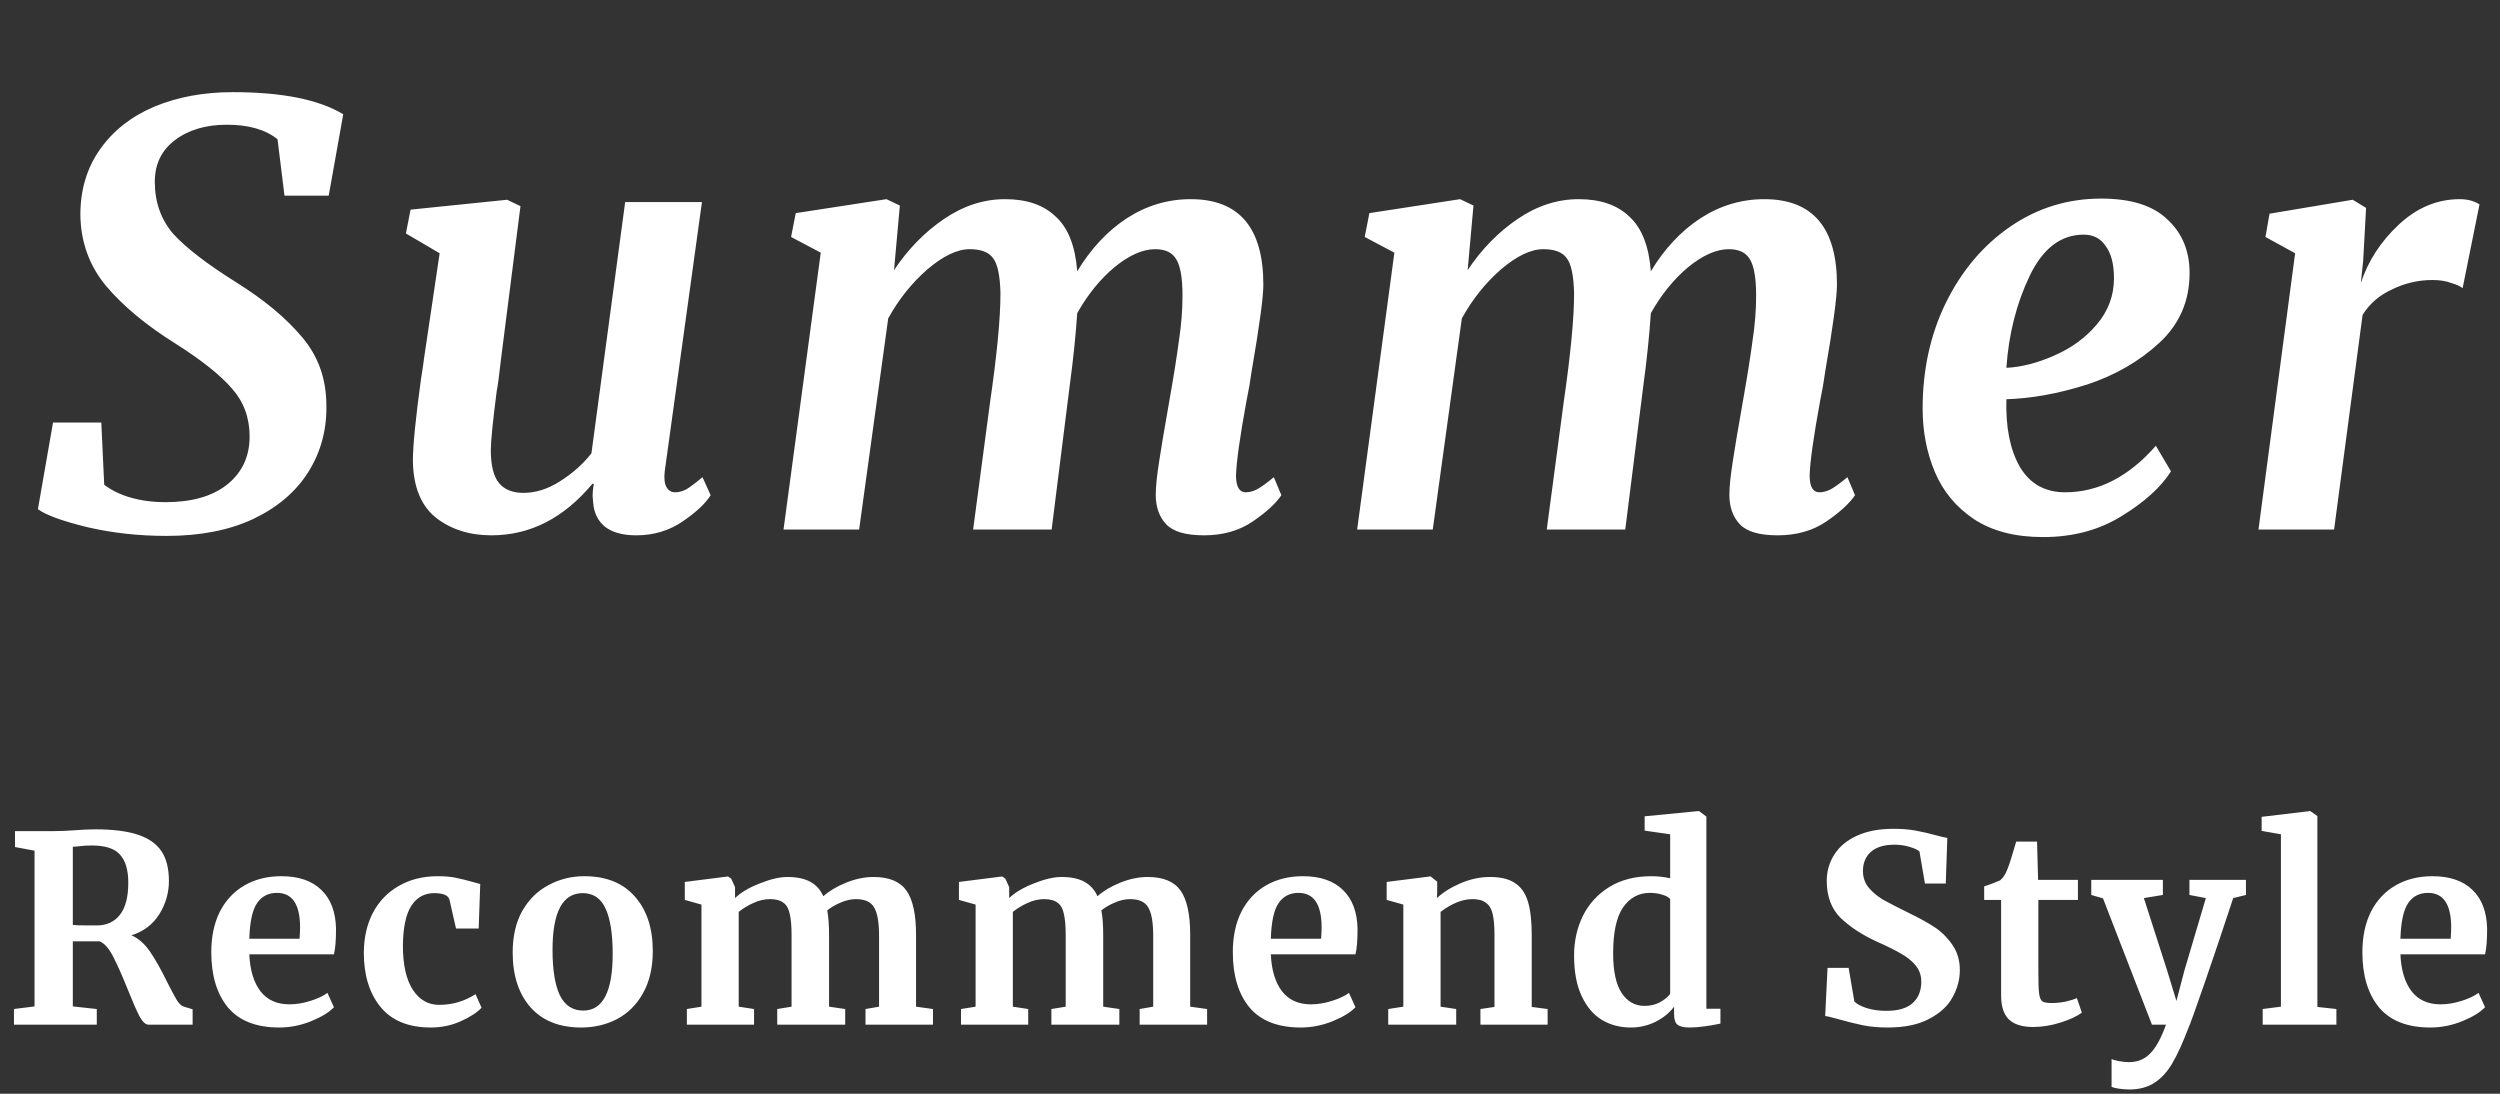
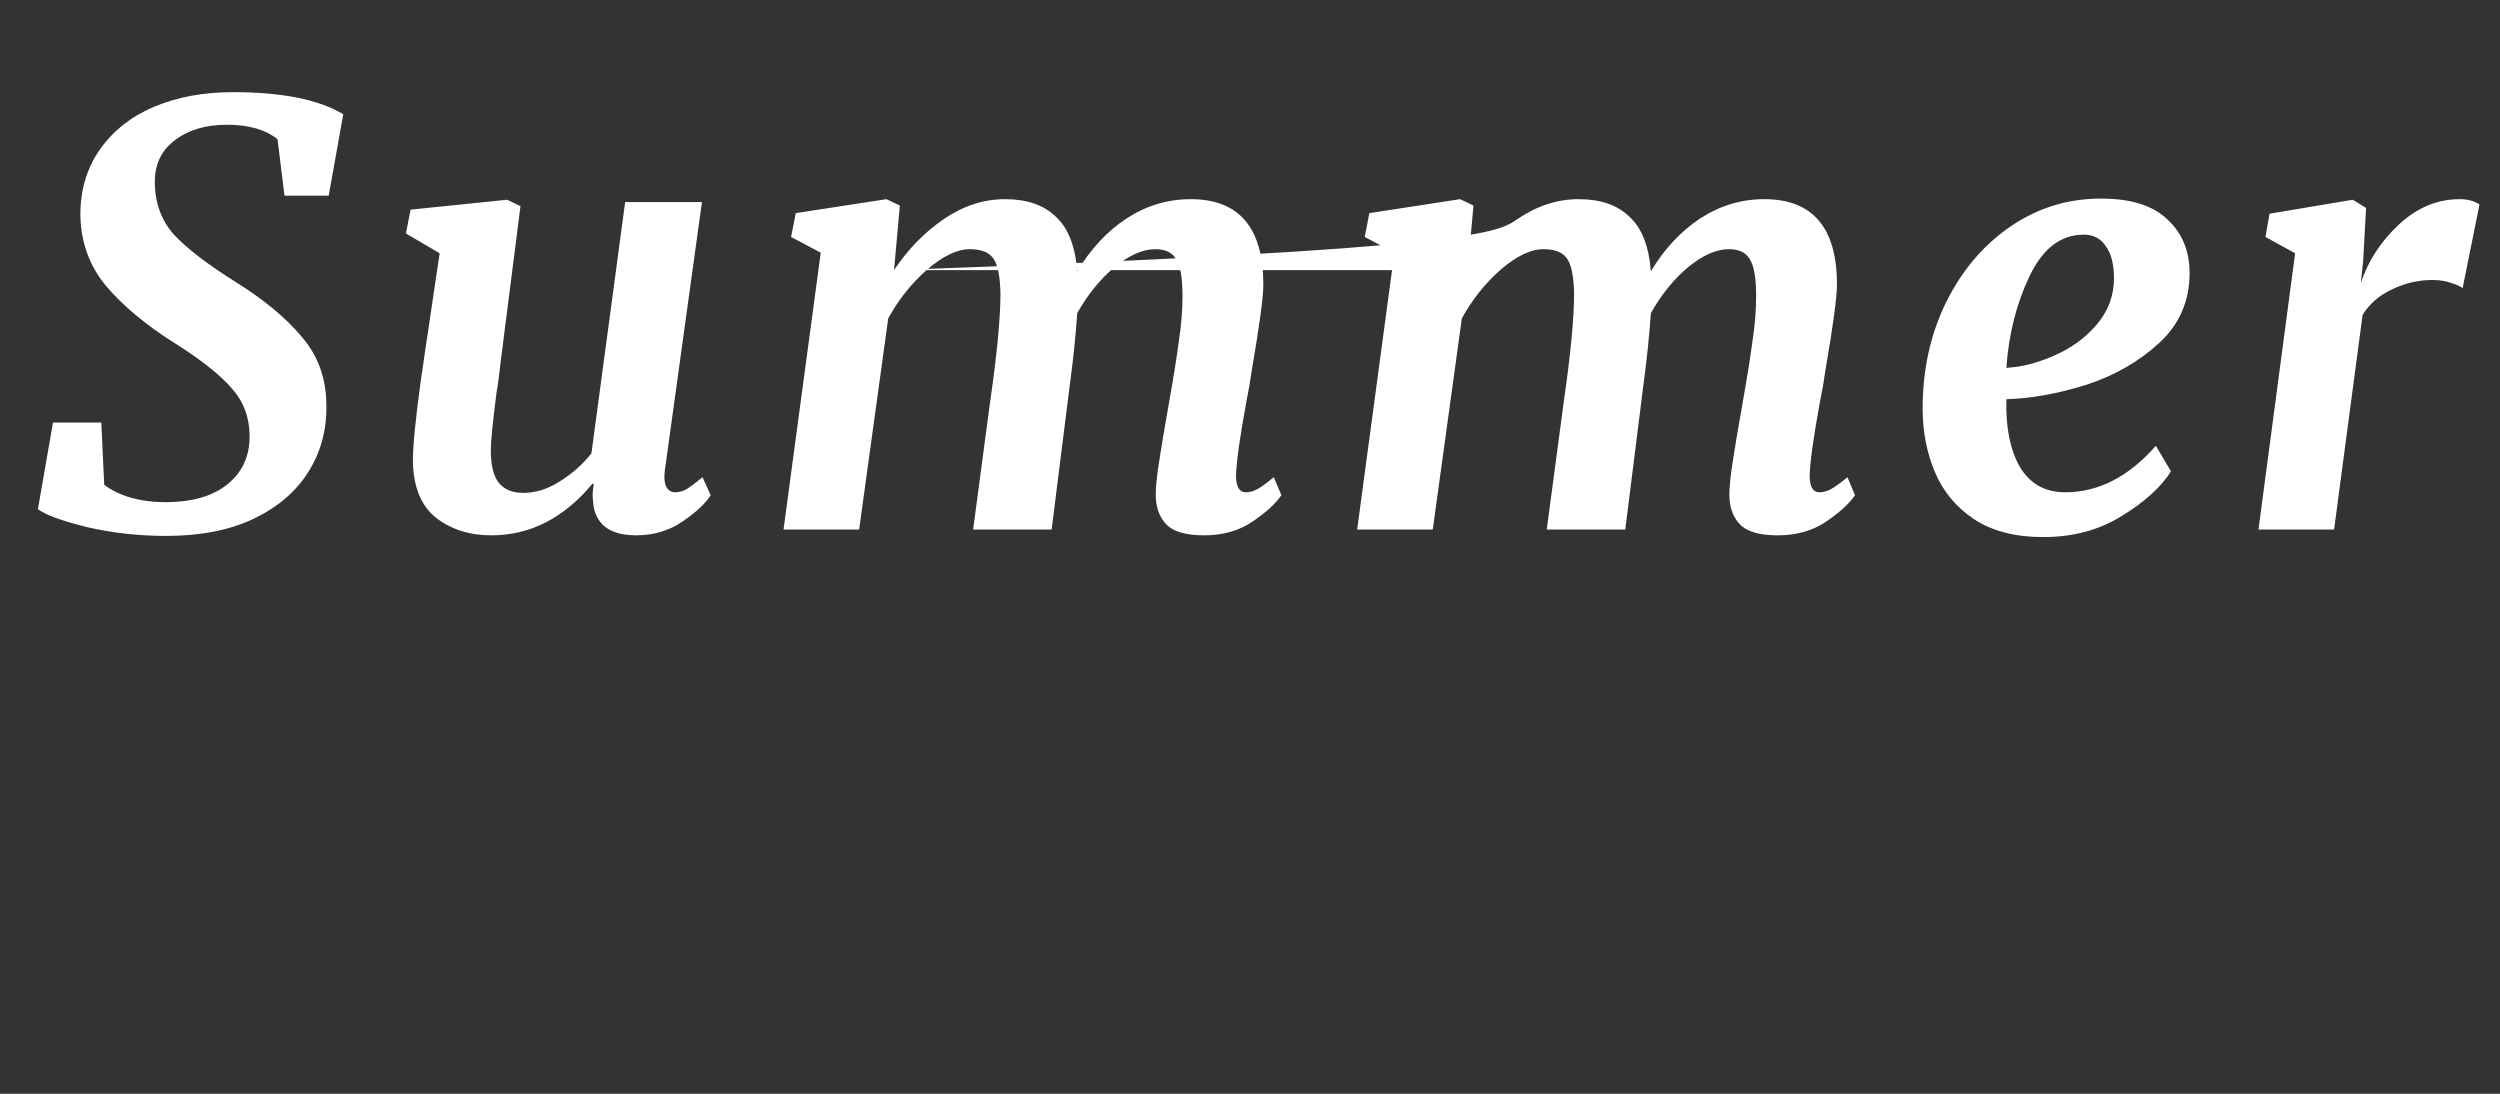
<svg xmlns="http://www.w3.org/2000/svg" width="288" height="126" viewBox="0 0 288 126" fill="none">
  <rect x="0" y="0" width="288" height="126" fill="#333333" stroke="none" />
-   <path d="M1.609 116.239L3.979 115.939V97.999L1.729 97.579V95.749H6.079C6.459 95.749 6.879 95.739 7.339 95.719C7.799 95.699 8.149 95.679 8.389 95.659C9.429 95.579 10.289 95.539 10.969 95.539C13.029 95.539 14.679 95.749 15.919 96.169C17.159 96.589 18.059 97.229 18.619 98.089C19.179 98.949 19.459 100.079 19.459 101.479C19.459 102.859 19.089 104.139 18.349 105.319C17.609 106.499 16.539 107.309 15.139 107.749C15.939 108.089 16.649 108.709 17.269 109.609C17.889 110.509 18.549 111.679 19.249 113.119C19.749 114.099 20.129 114.809 20.389 115.249C20.669 115.669 20.939 115.909 21.199 115.969L22.189 116.269V118.039H17.089C16.769 118.039 16.429 117.719 16.069 117.079C15.729 116.419 15.279 115.389 14.719 113.989C14.059 112.349 13.489 111.069 13.009 110.149C12.529 109.229 12.019 108.659 11.479 108.439H8.389V115.939L11.149 116.239V118.039H1.609V116.239ZM11.149 106.609C12.289 106.609 13.179 106.199 13.819 105.379C14.459 104.559 14.779 103.329 14.779 101.689C14.779 100.229 14.459 99.149 13.819 98.449C13.199 97.749 12.119 97.399 10.579 97.399C10.019 97.399 9.539 97.429 9.139 97.489C8.759 97.529 8.509 97.549 8.389 97.549V106.549C8.629 106.589 9.209 106.609 10.129 106.609H11.149ZM32.17 118.369C29.53 118.369 27.56 117.599 26.26 116.059C24.98 114.499 24.34 112.379 24.34 109.699C24.34 107.899 24.67 106.339 25.33 105.019C26.01 103.699 26.96 102.689 28.18 101.989C29.4 101.289 30.81 100.939 32.41 100.939C34.41 100.939 35.95 101.469 37.03 102.529C38.11 103.569 38.67 105.059 38.71 106.999C38.71 108.319 38.63 109.299 38.47 109.939H28.72C28.8 111.759 29.23 113.179 30.01 114.199C30.79 115.199 31.9 115.699 33.34 115.699C34.12 115.699 34.92 115.569 35.74 115.309C36.58 115.049 37.24 114.739 37.72 114.379L38.47 116.029C37.93 116.609 37.05 117.149 35.83 117.649C34.63 118.129 33.41 118.369 32.17 118.369ZM34.51 108.139C34.55 107.579 34.57 107.149 34.57 106.849C34.57 104.189 33.68 102.859 31.9 102.859C30.92 102.859 30.16 103.249 29.62 104.029C29.08 104.809 28.78 106.179 28.72 108.139H34.51ZM41.914 109.789C41.914 108.069 42.254 106.539 42.934 105.199C43.634 103.859 44.624 102.819 45.904 102.079C47.204 101.319 48.714 100.939 50.434 100.939C51.234 100.939 51.924 100.999 52.504 101.119C53.084 101.239 53.734 101.399 54.454 101.599L55.324 101.839L55.144 106.969H52.534L51.784 103.669C51.664 103.149 51.074 102.889 50.014 102.889C48.894 102.889 48.014 103.379 47.374 104.359C46.754 105.339 46.434 106.869 46.414 108.949C46.414 111.149 46.794 112.839 47.554 114.019C48.314 115.179 49.324 115.759 50.584 115.759C52.104 115.759 53.504 115.349 54.784 114.529L55.474 116.089C54.954 116.649 54.154 117.169 53.074 117.649C52.014 118.129 50.864 118.369 49.624 118.369C47.064 118.369 45.134 117.579 43.834 115.999C42.554 114.419 41.914 112.349 41.914 109.789ZM59.061 109.729C59.061 107.849 59.431 106.249 60.171 104.929C60.931 103.609 61.941 102.619 63.201 101.959C64.461 101.279 65.831 100.939 67.311 100.939C69.831 100.939 71.771 101.719 73.131 103.279C74.511 104.819 75.201 106.919 75.201 109.579C75.201 111.479 74.821 113.099 74.061 114.439C73.321 115.759 72.321 116.749 71.061 117.409C69.821 118.049 68.451 118.369 66.951 118.369C64.451 118.369 62.511 117.599 61.131 116.059C59.751 114.499 59.061 112.389 59.061 109.729ZM67.191 116.419C69.451 116.419 70.581 114.239 70.581 109.879C70.581 107.599 70.311 105.869 69.771 104.689C69.231 103.489 68.351 102.889 67.131 102.889C64.811 102.889 63.651 105.069 63.651 109.429C63.651 111.709 63.931 113.449 64.491 114.649C65.071 115.829 65.971 116.419 67.191 116.419ZM79.128 116.239L80.808 115.969V104.209L78.888 103.669V101.599L83.868 100.969L84.228 101.209L84.678 102.199V103.459C85.338 102.819 86.278 102.259 87.498 101.779C88.738 101.279 89.808 101.029 90.708 101.029C91.788 101.029 92.658 101.209 93.318 101.569C93.998 101.929 94.508 102.489 94.848 103.249C95.508 102.649 96.378 102.129 97.458 101.689C98.538 101.249 99.598 101.029 100.638 101.029C102.418 101.029 103.678 101.549 104.418 102.589C105.158 103.629 105.528 105.329 105.528 107.689V115.969L107.478 116.239V118.039H99.708V116.239L101.268 115.969V107.809C101.268 106.249 101.078 105.159 100.698 104.539C100.338 103.899 99.638 103.579 98.598 103.579C98.038 103.579 97.458 103.709 96.858 103.969C96.278 104.209 95.758 104.509 95.298 104.869C95.438 105.629 95.508 106.579 95.508 107.719V115.969L97.368 116.239V118.039H89.538V116.239L91.188 115.969V107.719C91.188 106.679 91.118 105.869 90.978 105.289C90.858 104.689 90.618 104.259 90.258 103.999C89.898 103.719 89.378 103.579 88.698 103.579C88.058 103.579 87.418 103.729 86.778 104.029C86.158 104.309 85.598 104.649 85.098 105.049V115.969L86.868 116.239V118.039H79.128V116.239ZM110.709 116.239L112.389 115.969V104.209L110.469 103.669V101.599L115.449 100.969L115.809 101.209L116.259 102.199V103.459C116.919 102.819 117.859 102.259 119.079 101.779C120.319 101.279 121.389 101.029 122.289 101.029C123.369 101.029 124.239 101.209 124.899 101.569C125.579 101.929 126.089 102.489 126.429 103.249C127.089 102.649 127.959 102.129 129.039 101.689C130.119 101.249 131.179 101.029 132.219 101.029C133.999 101.029 135.259 101.549 135.999 102.589C136.739 103.629 137.109 105.329 137.109 107.689V115.969L139.059 116.239V118.039H131.289V116.239L132.849 115.969V107.809C132.849 106.249 132.659 105.159 132.279 104.539C131.919 103.899 131.219 103.579 130.179 103.579C129.619 103.579 129.039 103.709 128.439 103.969C127.859 104.209 127.339 104.509 126.879 104.869C127.019 105.629 127.089 106.579 127.089 107.719V115.969L128.949 116.239V118.039H121.119V116.239L122.769 115.969V107.719C122.769 106.679 122.699 105.869 122.559 105.289C122.439 104.689 122.199 104.259 121.839 103.999C121.479 103.719 120.959 103.579 120.279 103.579C119.639 103.579 118.999 103.729 118.359 104.029C117.739 104.309 117.179 104.649 116.679 105.049V115.969L118.449 116.239V118.039H110.709V116.239ZM149.85 118.369C147.21 118.369 145.24 117.599 143.94 116.059C142.66 114.499 142.02 112.379 142.02 109.699C142.02 107.899 142.35 106.339 143.01 105.019C143.69 103.699 144.64 102.689 145.86 101.989C147.08 101.289 148.49 100.939 150.09 100.939C152.09 100.939 153.63 101.469 154.71 102.529C155.79 103.569 156.35 105.059 156.39 106.999C156.39 108.319 156.31 109.299 156.15 109.939H146.4C146.48 111.759 146.91 113.179 147.69 114.199C148.47 115.199 149.58 115.699 151.02 115.699C151.8 115.699 152.6 115.569 153.42 115.309C154.26 115.049 154.92 114.739 155.4 114.379L156.15 116.029C155.61 116.609 154.73 117.149 153.51 117.649C152.31 118.129 151.09 118.369 149.85 118.369ZM152.19 108.139C152.23 107.579 152.25 107.149 152.25 106.849C152.25 104.189 151.36 102.859 149.58 102.859C148.6 102.859 147.84 103.249 147.3 104.029C146.76 104.809 146.46 106.179 146.4 108.139H152.19ZM161.664 104.209L159.744 103.669V101.599L164.724 100.969H164.814L165.564 101.569V102.739L165.534 103.459C166.234 102.799 167.144 102.229 168.264 101.749C169.384 101.269 170.514 101.029 171.654 101.029C172.874 101.029 173.824 101.259 174.504 101.719C175.204 102.159 175.704 102.859 176.004 103.819C176.304 104.779 176.454 106.079 176.454 107.719V115.999L178.284 116.239V118.039H170.544V116.239L172.164 115.999V107.719C172.164 106.679 172.094 105.869 171.954 105.289C171.814 104.689 171.554 104.259 171.174 103.999C170.814 103.719 170.294 103.579 169.614 103.579C168.474 103.579 167.254 104.069 165.954 105.049V115.969L167.754 116.239V118.039H159.924V116.239L161.664 115.969V104.209ZM187.874 118.369C186.634 118.369 185.524 118.079 184.544 117.499C183.564 116.899 182.784 115.979 182.204 114.739C181.624 113.499 181.334 111.949 181.334 110.089C181.334 108.409 181.674 106.879 182.354 105.499C183.054 104.099 184.074 102.989 185.414 102.169C186.754 101.349 188.364 100.939 190.244 100.939C191.004 100.939 191.724 101.019 192.404 101.179V96.109L189.464 95.689V94.039L195.644 93.439H195.734L196.574 94.069V116.209H198.194V117.919C196.754 118.219 195.564 118.369 194.624 118.369C193.984 118.369 193.524 118.259 193.244 118.039C192.984 117.839 192.854 117.429 192.854 116.809V115.969C192.334 116.669 191.624 117.249 190.724 117.709C189.824 118.149 188.874 118.369 187.874 118.369ZM189.434 115.879C190.094 115.879 190.674 115.749 191.174 115.489C191.694 115.209 192.104 114.879 192.404 114.499V103.579C192.264 103.379 191.964 103.209 191.504 103.069C191.064 102.929 190.584 102.859 190.064 102.859C188.784 102.859 187.754 103.419 186.974 104.539C186.214 105.639 185.834 107.409 185.834 109.849C185.834 111.889 186.164 113.409 186.824 114.409C187.484 115.389 188.354 115.879 189.434 115.879ZM217.462 118.369C216.382 118.369 215.412 118.279 214.552 118.099C213.692 117.919 212.732 117.679 211.672 117.379C210.972 117.179 210.502 117.069 210.262 117.049L210.532 111.499H212.962L213.622 115.369C213.882 115.649 214.342 115.899 215.002 116.119C215.682 116.339 216.452 116.449 217.312 116.449C218.652 116.449 219.652 116.159 220.312 115.579C220.992 114.979 221.332 114.149 221.332 113.089C221.332 112.389 221.132 111.789 220.732 111.289C220.332 110.769 219.782 110.309 219.082 109.909C218.382 109.489 217.422 109.009 216.202 108.469C214.542 107.709 213.162 106.809 212.062 105.769C210.982 104.709 210.442 103.279 210.442 101.479C210.442 100.359 210.732 99.349 211.312 98.449C211.892 97.529 212.752 96.809 213.892 96.289C215.052 95.749 216.462 95.479 218.122 95.479C219.102 95.479 219.962 95.549 220.702 95.689C221.462 95.829 222.282 96.019 223.162 96.259C223.682 96.399 224.072 96.489 224.332 96.529L224.152 101.779H221.752L221.122 98.089C220.942 97.909 220.582 97.739 220.042 97.579C219.502 97.399 218.902 97.309 218.242 97.309C217.042 97.309 216.132 97.589 215.512 98.149C214.912 98.689 214.612 99.419 214.612 100.339C214.612 101.079 214.832 101.719 215.272 102.259C215.732 102.799 216.282 103.259 216.922 103.639C217.562 103.999 218.572 104.519 219.952 105.199C221.072 105.739 222.032 106.269 222.832 106.789C223.632 107.309 224.322 107.989 224.902 108.829C225.482 109.649 225.772 110.619 225.772 111.739C225.772 112.839 225.492 113.889 224.932 114.889C224.392 115.889 223.492 116.719 222.232 117.379C220.992 118.039 219.402 118.369 217.462 118.369ZM234.218 118.309C232.958 118.309 232.028 118.019 231.428 117.439C230.828 116.859 230.528 115.939 230.528 114.679V103.669H228.578V102.109C228.738 102.049 229.028 101.949 229.448 101.809C229.868 101.649 230.188 101.519 230.408 101.419C230.748 101.159 231.038 100.709 231.278 100.069C231.458 99.649 231.788 98.609 232.268 96.949H234.668L234.788 101.359H239.378V103.669H234.818V112.099C234.818 113.219 234.848 114.009 234.908 114.469C234.968 114.929 235.098 115.229 235.298 115.369C235.498 115.489 235.848 115.549 236.348 115.549C236.848 115.549 237.368 115.499 237.908 115.399C238.448 115.279 238.898 115.139 239.258 114.979L239.828 116.659C239.268 117.079 238.448 117.459 237.368 117.799C236.288 118.139 235.238 118.309 234.218 118.309ZM245.294 125.509C244.934 125.509 244.544 125.479 244.124 125.419C243.724 125.359 243.434 125.289 243.254 125.209V121.999C243.394 122.079 243.674 122.159 244.094 122.239C244.514 122.319 244.894 122.359 245.234 122.359C246.234 122.359 247.054 122.029 247.694 121.369C248.354 120.709 248.964 119.599 249.524 118.039H247.904L242.264 103.489L240.914 103.099V101.359H249.164V103.099L246.974 103.459L249.644 111.769L250.724 115.309L251.654 111.769L254.114 103.459L252.224 103.099V101.359H258.734V103.099L257.264 103.459C256.164 106.819 255.074 110.059 253.994 113.179C252.914 116.299 252.284 118.049 252.104 118.429C251.464 120.109 250.854 121.449 250.274 122.449C249.694 123.449 249.004 124.209 248.204 124.729C247.404 125.249 246.434 125.509 245.294 125.509ZM262.762 96.109L260.542 95.719V94.099L266.092 93.439H266.152L266.962 94.009V115.999L269.152 116.239V118.039H260.662V116.239L262.762 115.969V96.109ZM279.977 118.369C277.337 118.369 275.367 117.599 274.067 116.059C272.787 114.499 272.147 112.379 272.147 109.699C272.147 107.899 272.477 106.339 273.137 105.019C273.817 103.699 274.767 102.689 275.987 101.989C277.207 101.289 278.617 100.939 280.217 100.939C282.217 100.939 283.757 101.469 284.837 102.529C285.917 103.569 286.477 105.059 286.517 106.999C286.517 108.319 286.437 109.299 286.277 109.939H276.527C276.607 111.759 277.037 113.179 277.817 114.199C278.597 115.199 279.707 115.699 281.147 115.699C281.927 115.699 282.727 115.569 283.547 115.309C284.387 115.049 285.047 114.739 285.527 114.379L286.277 116.029C285.737 116.609 284.857 117.149 283.637 117.649C282.437 118.129 281.217 118.369 279.977 118.369ZM282.317 108.139C282.357 107.579 282.377 107.149 282.377 106.849C282.377 104.189 281.487 102.859 279.707 102.859C278.727 102.859 277.967 103.249 277.427 104.029C276.887 104.809 276.587 106.179 276.527 108.139H282.317Z" fill="white" />
-   <path d="M31.971 16.043C30.587 14.926 28.644 14.368 26.142 14.368C23.686 14.368 21.676 14.971 20.112 16.177C18.594 17.338 17.834 18.924 17.834 20.934C17.834 23.301 18.549 25.311 19.978 26.964C21.452 28.572 23.864 30.426 27.214 32.525C30.43 34.535 32.954 36.634 34.785 38.823C36.661 41.012 37.599 43.647 37.599 46.729C37.644 49.543 36.952 52.089 35.522 54.367C34.093 56.645 31.971 58.454 29.157 59.794C26.388 61.089 23.06 61.737 19.174 61.737C16.003 61.737 12.966 61.402 10.062 60.732C7.159 60.017 5.261 59.325 4.367 58.655L6.109 48.672H11.67L12.005 55.841C12.809 56.466 13.814 56.958 15.02 57.315C16.271 57.672 17.611 57.851 19.04 57.851C22.078 57.851 24.445 57.181 26.142 55.841C27.884 54.456 28.755 52.603 28.755 50.28C28.755 48.136 28.085 46.305 26.745 44.786C25.405 43.223 23.217 41.481 20.179 39.56C16.829 37.461 14.172 35.25 12.206 32.927C10.286 30.604 9.303 27.88 9.258 24.753C9.258 21.85 10.018 19.326 11.536 17.182C13.055 15.038 15.132 13.408 17.767 12.291C20.447 11.174 23.462 10.616 26.812 10.616C32.485 10.616 36.728 11.465 39.542 13.162L37.867 22.542H32.775L31.971 16.043ZM57.681 41.637C57.503 43.29 57.346 44.451 57.212 45.121C56.766 48.605 56.542 50.838 56.542 51.821C56.542 53.608 56.855 54.881 57.48 55.64C58.106 56.399 59.044 56.779 60.294 56.779C61.724 56.779 63.131 56.332 64.516 55.439C65.945 54.546 67.151 53.474 68.133 52.223L72.019 23.279H80.864L76.576 54.3C76.486 55.104 76.553 55.707 76.776 56.109C77 56.511 77.335 56.712 77.781 56.712C78.183 56.712 78.608 56.6 79.055 56.377C79.501 56.109 80.126 55.64 80.93 54.97L81.868 57.047C81.288 57.985 80.216 58.99 78.653 60.062C77.089 61.134 75.302 61.67 73.293 61.67C71.729 61.67 70.523 61.335 69.674 60.665C68.871 59.995 68.424 59.079 68.335 57.918L68.267 57.114C68.267 56.757 68.312 56.31 68.401 55.774L68.267 55.707C64.962 59.682 61.076 61.67 56.609 61.67C54.108 61.67 51.986 61 50.245 59.66C48.502 58.275 47.609 56.087 47.565 53.094C47.565 51.352 47.877 48.203 48.502 43.647C48.681 42.53 48.793 41.771 48.837 41.369L50.647 29.175L46.761 26.897L47.297 24.15L58.419 23.011L59.959 23.748L57.681 41.637ZM102.992 31.118C104.6 28.706 106.521 26.741 108.754 25.222C110.988 23.703 113.333 22.944 115.789 22.944C118.291 22.944 120.234 23.614 121.618 24.954C123.048 26.249 123.874 28.349 124.097 31.252C125.661 28.661 127.559 26.629 129.792 25.155C132.07 23.681 134.527 22.944 137.162 22.944C142.746 22.944 145.537 26.227 145.537 32.793C145.537 34.222 145.091 37.528 144.197 42.709L143.929 44.451L143.594 46.193C142.835 50.347 142.433 53.206 142.388 54.769C142.388 56.064 142.768 56.712 143.527 56.712C143.929 56.712 144.354 56.6 144.8 56.377C145.292 56.109 145.939 55.64 146.743 54.97L147.614 57.047C146.989 57.985 145.895 58.99 144.331 60.062C142.768 61.134 140.892 61.67 138.703 61.67C136.604 61.67 135.152 61.246 134.348 60.397C133.544 59.548 133.142 58.409 133.142 56.98C133.142 56.087 133.276 54.791 133.544 53.094C133.812 51.352 134.103 49.61 134.415 47.868L134.683 46.327C135.219 43.29 135.599 40.9 135.822 39.158C136.09 37.416 136.224 35.719 136.224 34.066C136.224 32.011 135.979 30.604 135.487 29.845C135.041 29.086 134.237 28.706 133.075 28.706C131.646 28.706 130.083 29.398 128.385 30.783C126.733 32.168 125.303 33.932 124.097 36.076C123.919 38.711 123.628 41.503 123.226 44.451L121.149 61H112.104L114.047 46.394C114.851 40.855 115.253 36.657 115.253 33.798C115.209 31.743 114.918 30.381 114.382 29.711C113.891 29.041 112.998 28.706 111.702 28.706C110.273 28.706 108.643 29.488 106.811 31.051C105.025 32.614 103.528 34.49 102.322 36.679L98.972 61H90.262L94.55 29.108L91.133 27.299L91.669 24.552L102.121 22.944L103.662 23.681L102.992 31.118ZM169.074 31.118C170.682 28.706 172.602 26.741 174.836 25.222C177.069 23.703 179.414 22.944 181.871 22.944C184.372 22.944 186.315 23.614 187.7 24.954C189.129 26.249 189.955 28.349 190.179 31.252C191.742 28.661 193.64 26.629 195.874 25.155C198.152 23.681 200.608 22.944 203.244 22.944C208.827 22.944 211.619 26.227 211.619 32.793C211.619 34.222 211.172 37.528 210.279 42.709L210.011 44.451L209.676 46.193C208.916 50.347 208.514 53.206 208.47 54.769C208.47 56.064 208.849 56.712 209.609 56.712C210.011 56.712 210.435 56.6 210.882 56.377C211.373 56.109 212.021 55.64 212.825 54.97L213.696 57.047C213.07 57.985 211.976 58.99 210.413 60.062C208.849 61.134 206.973 61.67 204.785 61.67C202.685 61.67 201.234 61.246 200.43 60.397C199.626 59.548 199.224 58.409 199.224 56.98C199.224 56.087 199.358 54.791 199.626 53.094C199.894 51.352 200.184 49.61 200.497 47.868L200.765 46.327C201.301 43.29 201.68 40.9 201.904 39.158C202.172 37.416 202.306 35.719 202.306 34.066C202.306 32.011 202.06 30.604 201.569 29.845C201.122 29.086 200.318 28.706 199.157 28.706C197.727 28.706 196.164 29.398 194.467 30.783C192.814 32.168 191.385 33.932 190.179 36.076C190 38.711 189.71 41.503 189.308 44.451L187.231 61H178.186L180.129 46.394C180.933 40.855 181.335 36.657 181.335 33.798C181.29 31.743 181 30.381 180.464 29.711C179.972 29.041 179.079 28.706 177.784 28.706C176.354 28.706 174.724 29.488 172.893 31.051C171.106 32.614 169.61 34.49 168.404 36.679L165.054 61H156.344L160.632 29.108L157.215 27.299L157.751 24.552L168.203 22.944L169.744 23.681L169.074 31.118ZM250.096 54.3C248.935 56.131 247.036 57.851 244.401 59.459C241.81 61.067 238.795 61.871 235.356 61.871C232.14 61.871 229.482 61.179 227.383 59.794C225.328 58.409 223.832 56.6 222.894 54.367C221.956 52.134 221.487 49.699 221.487 47.064C221.487 42.597 222.38 38.533 224.167 34.87C225.998 31.163 228.477 28.237 231.604 26.093C234.731 23.949 238.215 22.877 242.056 22.877C245.495 22.877 248.041 23.681 249.694 25.289C251.391 26.852 252.24 28.907 252.24 31.453C252.24 34.669 251.079 37.349 248.756 39.493C246.433 41.637 243.642 43.245 240.381 44.317C237.12 45.344 234.038 45.903 231.135 45.992C231.046 49.208 231.559 51.799 232.676 53.764C233.837 55.729 235.579 56.712 237.902 56.712C241.743 56.712 245.227 54.925 248.354 51.352L250.096 54.3ZM240.046 27.031C237.411 27.031 235.334 28.617 233.815 31.788C232.296 34.959 231.403 38.488 231.135 42.374C232.877 42.285 234.708 41.816 236.629 40.967C238.594 40.118 240.225 38.935 241.52 37.416C242.86 35.853 243.53 34.066 243.53 32.056C243.53 30.448 243.217 29.22 242.592 28.371C242.011 27.478 241.163 27.031 240.046 27.031ZM271.969 32.592C272.818 30.046 274.269 27.813 276.324 25.892C278.423 23.927 280.768 22.944 283.359 22.944C284.252 22.944 285.012 23.145 285.637 23.547L283.694 33.195C283.426 32.972 282.979 32.771 282.354 32.592C281.773 32.369 281.059 32.257 280.21 32.257C278.602 32.257 277.061 32.614 275.587 33.329C274.113 33.999 272.974 34.982 272.17 36.277L268.887 61H260.177L264.398 29.175L260.981 27.299L261.45 24.619L271.031 23.011L272.572 23.949L272.237 30.046L271.969 32.592Z" fill="white" />
+   <path d="M31.971 16.043C30.587 14.926 28.644 14.368 26.142 14.368C23.686 14.368 21.676 14.971 20.112 16.177C18.594 17.338 17.834 18.924 17.834 20.934C17.834 23.301 18.549 25.311 19.978 26.964C21.452 28.572 23.864 30.426 27.214 32.525C30.43 34.535 32.954 36.634 34.785 38.823C36.661 41.012 37.599 43.647 37.599 46.729C37.644 49.543 36.952 52.089 35.522 54.367C34.093 56.645 31.971 58.454 29.157 59.794C26.388 61.089 23.06 61.737 19.174 61.737C16.003 61.737 12.966 61.402 10.062 60.732C7.159 60.017 5.261 59.325 4.367 58.655L6.109 48.672H11.67L12.005 55.841C12.809 56.466 13.814 56.958 15.02 57.315C16.271 57.672 17.611 57.851 19.04 57.851C22.078 57.851 24.445 57.181 26.142 55.841C27.884 54.456 28.755 52.603 28.755 50.28C28.755 48.136 28.085 46.305 26.745 44.786C25.405 43.223 23.217 41.481 20.179 39.56C16.829 37.461 14.172 35.25 12.206 32.927C10.286 30.604 9.303 27.88 9.258 24.753C9.258 21.85 10.018 19.326 11.536 17.182C13.055 15.038 15.132 13.408 17.767 12.291C20.447 11.174 23.462 10.616 26.812 10.616C32.485 10.616 36.728 11.465 39.542 13.162L37.867 22.542H32.775L31.971 16.043ZM57.681 41.637C57.503 43.29 57.346 44.451 57.212 45.121C56.766 48.605 56.542 50.838 56.542 51.821C56.542 53.608 56.855 54.881 57.48 55.64C58.106 56.399 59.044 56.779 60.294 56.779C61.724 56.779 63.131 56.332 64.516 55.439C65.945 54.546 67.151 53.474 68.133 52.223L72.019 23.279H80.864L76.576 54.3C76.486 55.104 76.553 55.707 76.776 56.109C77 56.511 77.335 56.712 77.781 56.712C78.183 56.712 78.608 56.6 79.055 56.377C79.501 56.109 80.126 55.64 80.93 54.97L81.868 57.047C81.288 57.985 80.216 58.99 78.653 60.062C77.089 61.134 75.302 61.67 73.293 61.67C71.729 61.67 70.523 61.335 69.674 60.665C68.871 59.995 68.424 59.079 68.335 57.918L68.267 57.114C68.267 56.757 68.312 56.31 68.401 55.774L68.267 55.707C64.962 59.682 61.076 61.67 56.609 61.67C54.108 61.67 51.986 61 50.245 59.66C48.502 58.275 47.609 56.087 47.565 53.094C47.565 51.352 47.877 48.203 48.502 43.647C48.681 42.53 48.793 41.771 48.837 41.369L50.647 29.175L46.761 26.897L47.297 24.15L58.419 23.011L59.959 23.748L57.681 41.637ZM102.992 31.118C104.6 28.706 106.521 26.741 108.754 25.222C110.988 23.703 113.333 22.944 115.789 22.944C118.291 22.944 120.234 23.614 121.618 24.954C123.048 26.249 123.874 28.349 124.097 31.252C125.661 28.661 127.559 26.629 129.792 25.155C132.07 23.681 134.527 22.944 137.162 22.944C142.746 22.944 145.537 26.227 145.537 32.793C145.537 34.222 145.091 37.528 144.197 42.709L143.929 44.451L143.594 46.193C142.835 50.347 142.433 53.206 142.388 54.769C142.388 56.064 142.768 56.712 143.527 56.712C143.929 56.712 144.354 56.6 144.8 56.377C145.292 56.109 145.939 55.64 146.743 54.97L147.614 57.047C146.989 57.985 145.895 58.99 144.331 60.062C142.768 61.134 140.892 61.67 138.703 61.67C136.604 61.67 135.152 61.246 134.348 60.397C133.544 59.548 133.142 58.409 133.142 56.98C133.142 56.087 133.276 54.791 133.544 53.094C133.812 51.352 134.103 49.61 134.415 47.868L134.683 46.327C135.219 43.29 135.599 40.9 135.822 39.158C136.09 37.416 136.224 35.719 136.224 34.066C136.224 32.011 135.979 30.604 135.487 29.845C135.041 29.086 134.237 28.706 133.075 28.706C131.646 28.706 130.083 29.398 128.385 30.783C126.733 32.168 125.303 33.932 124.097 36.076C123.919 38.711 123.628 41.503 123.226 44.451L121.149 61H112.104L114.047 46.394C114.851 40.855 115.253 36.657 115.253 33.798C115.209 31.743 114.918 30.381 114.382 29.711C113.891 29.041 112.998 28.706 111.702 28.706C110.273 28.706 108.643 29.488 106.811 31.051C105.025 32.614 103.528 34.49 102.322 36.679L98.972 61H90.262L94.55 29.108L91.133 27.299L91.669 24.552L102.121 22.944L103.662 23.681L102.992 31.118ZC170.682 28.706 172.602 26.741 174.836 25.222C177.069 23.703 179.414 22.944 181.871 22.944C184.372 22.944 186.315 23.614 187.7 24.954C189.129 26.249 189.955 28.349 190.179 31.252C191.742 28.661 193.64 26.629 195.874 25.155C198.152 23.681 200.608 22.944 203.244 22.944C208.827 22.944 211.619 26.227 211.619 32.793C211.619 34.222 211.172 37.528 210.279 42.709L210.011 44.451L209.676 46.193C208.916 50.347 208.514 53.206 208.47 54.769C208.47 56.064 208.849 56.712 209.609 56.712C210.011 56.712 210.435 56.6 210.882 56.377C211.373 56.109 212.021 55.64 212.825 54.97L213.696 57.047C213.07 57.985 211.976 58.99 210.413 60.062C208.849 61.134 206.973 61.67 204.785 61.67C202.685 61.67 201.234 61.246 200.43 60.397C199.626 59.548 199.224 58.409 199.224 56.98C199.224 56.087 199.358 54.791 199.626 53.094C199.894 51.352 200.184 49.61 200.497 47.868L200.765 46.327C201.301 43.29 201.68 40.9 201.904 39.158C202.172 37.416 202.306 35.719 202.306 34.066C202.306 32.011 202.06 30.604 201.569 29.845C201.122 29.086 200.318 28.706 199.157 28.706C197.727 28.706 196.164 29.398 194.467 30.783C192.814 32.168 191.385 33.932 190.179 36.076C190 38.711 189.71 41.503 189.308 44.451L187.231 61H178.186L180.129 46.394C180.933 40.855 181.335 36.657 181.335 33.798C181.29 31.743 181 30.381 180.464 29.711C179.972 29.041 179.079 28.706 177.784 28.706C176.354 28.706 174.724 29.488 172.893 31.051C171.106 32.614 169.61 34.49 168.404 36.679L165.054 61H156.344L160.632 29.108L157.215 27.299L157.751 24.552L168.203 22.944L169.744 23.681L169.074 31.118ZM250.096 54.3C248.935 56.131 247.036 57.851 244.401 59.459C241.81 61.067 238.795 61.871 235.356 61.871C232.14 61.871 229.482 61.179 227.383 59.794C225.328 58.409 223.832 56.6 222.894 54.367C221.956 52.134 221.487 49.699 221.487 47.064C221.487 42.597 222.38 38.533 224.167 34.87C225.998 31.163 228.477 28.237 231.604 26.093C234.731 23.949 238.215 22.877 242.056 22.877C245.495 22.877 248.041 23.681 249.694 25.289C251.391 26.852 252.24 28.907 252.24 31.453C252.24 34.669 251.079 37.349 248.756 39.493C246.433 41.637 243.642 43.245 240.381 44.317C237.12 45.344 234.038 45.903 231.135 45.992C231.046 49.208 231.559 51.799 232.676 53.764C233.837 55.729 235.579 56.712 237.902 56.712C241.743 56.712 245.227 54.925 248.354 51.352L250.096 54.3ZM240.046 27.031C237.411 27.031 235.334 28.617 233.815 31.788C232.296 34.959 231.403 38.488 231.135 42.374C232.877 42.285 234.708 41.816 236.629 40.967C238.594 40.118 240.225 38.935 241.52 37.416C242.86 35.853 243.53 34.066 243.53 32.056C243.53 30.448 243.217 29.22 242.592 28.371C242.011 27.478 241.163 27.031 240.046 27.031ZM271.969 32.592C272.818 30.046 274.269 27.813 276.324 25.892C278.423 23.927 280.768 22.944 283.359 22.944C284.252 22.944 285.012 23.145 285.637 23.547L283.694 33.195C283.426 32.972 282.979 32.771 282.354 32.592C281.773 32.369 281.059 32.257 280.21 32.257C278.602 32.257 277.061 32.614 275.587 33.329C274.113 33.999 272.974 34.982 272.17 36.277L268.887 61H260.177L264.398 29.175L260.981 27.299L261.45 24.619L271.031 23.011L272.572 23.949L272.237 30.046L271.969 32.592Z" fill="white" />
</svg>